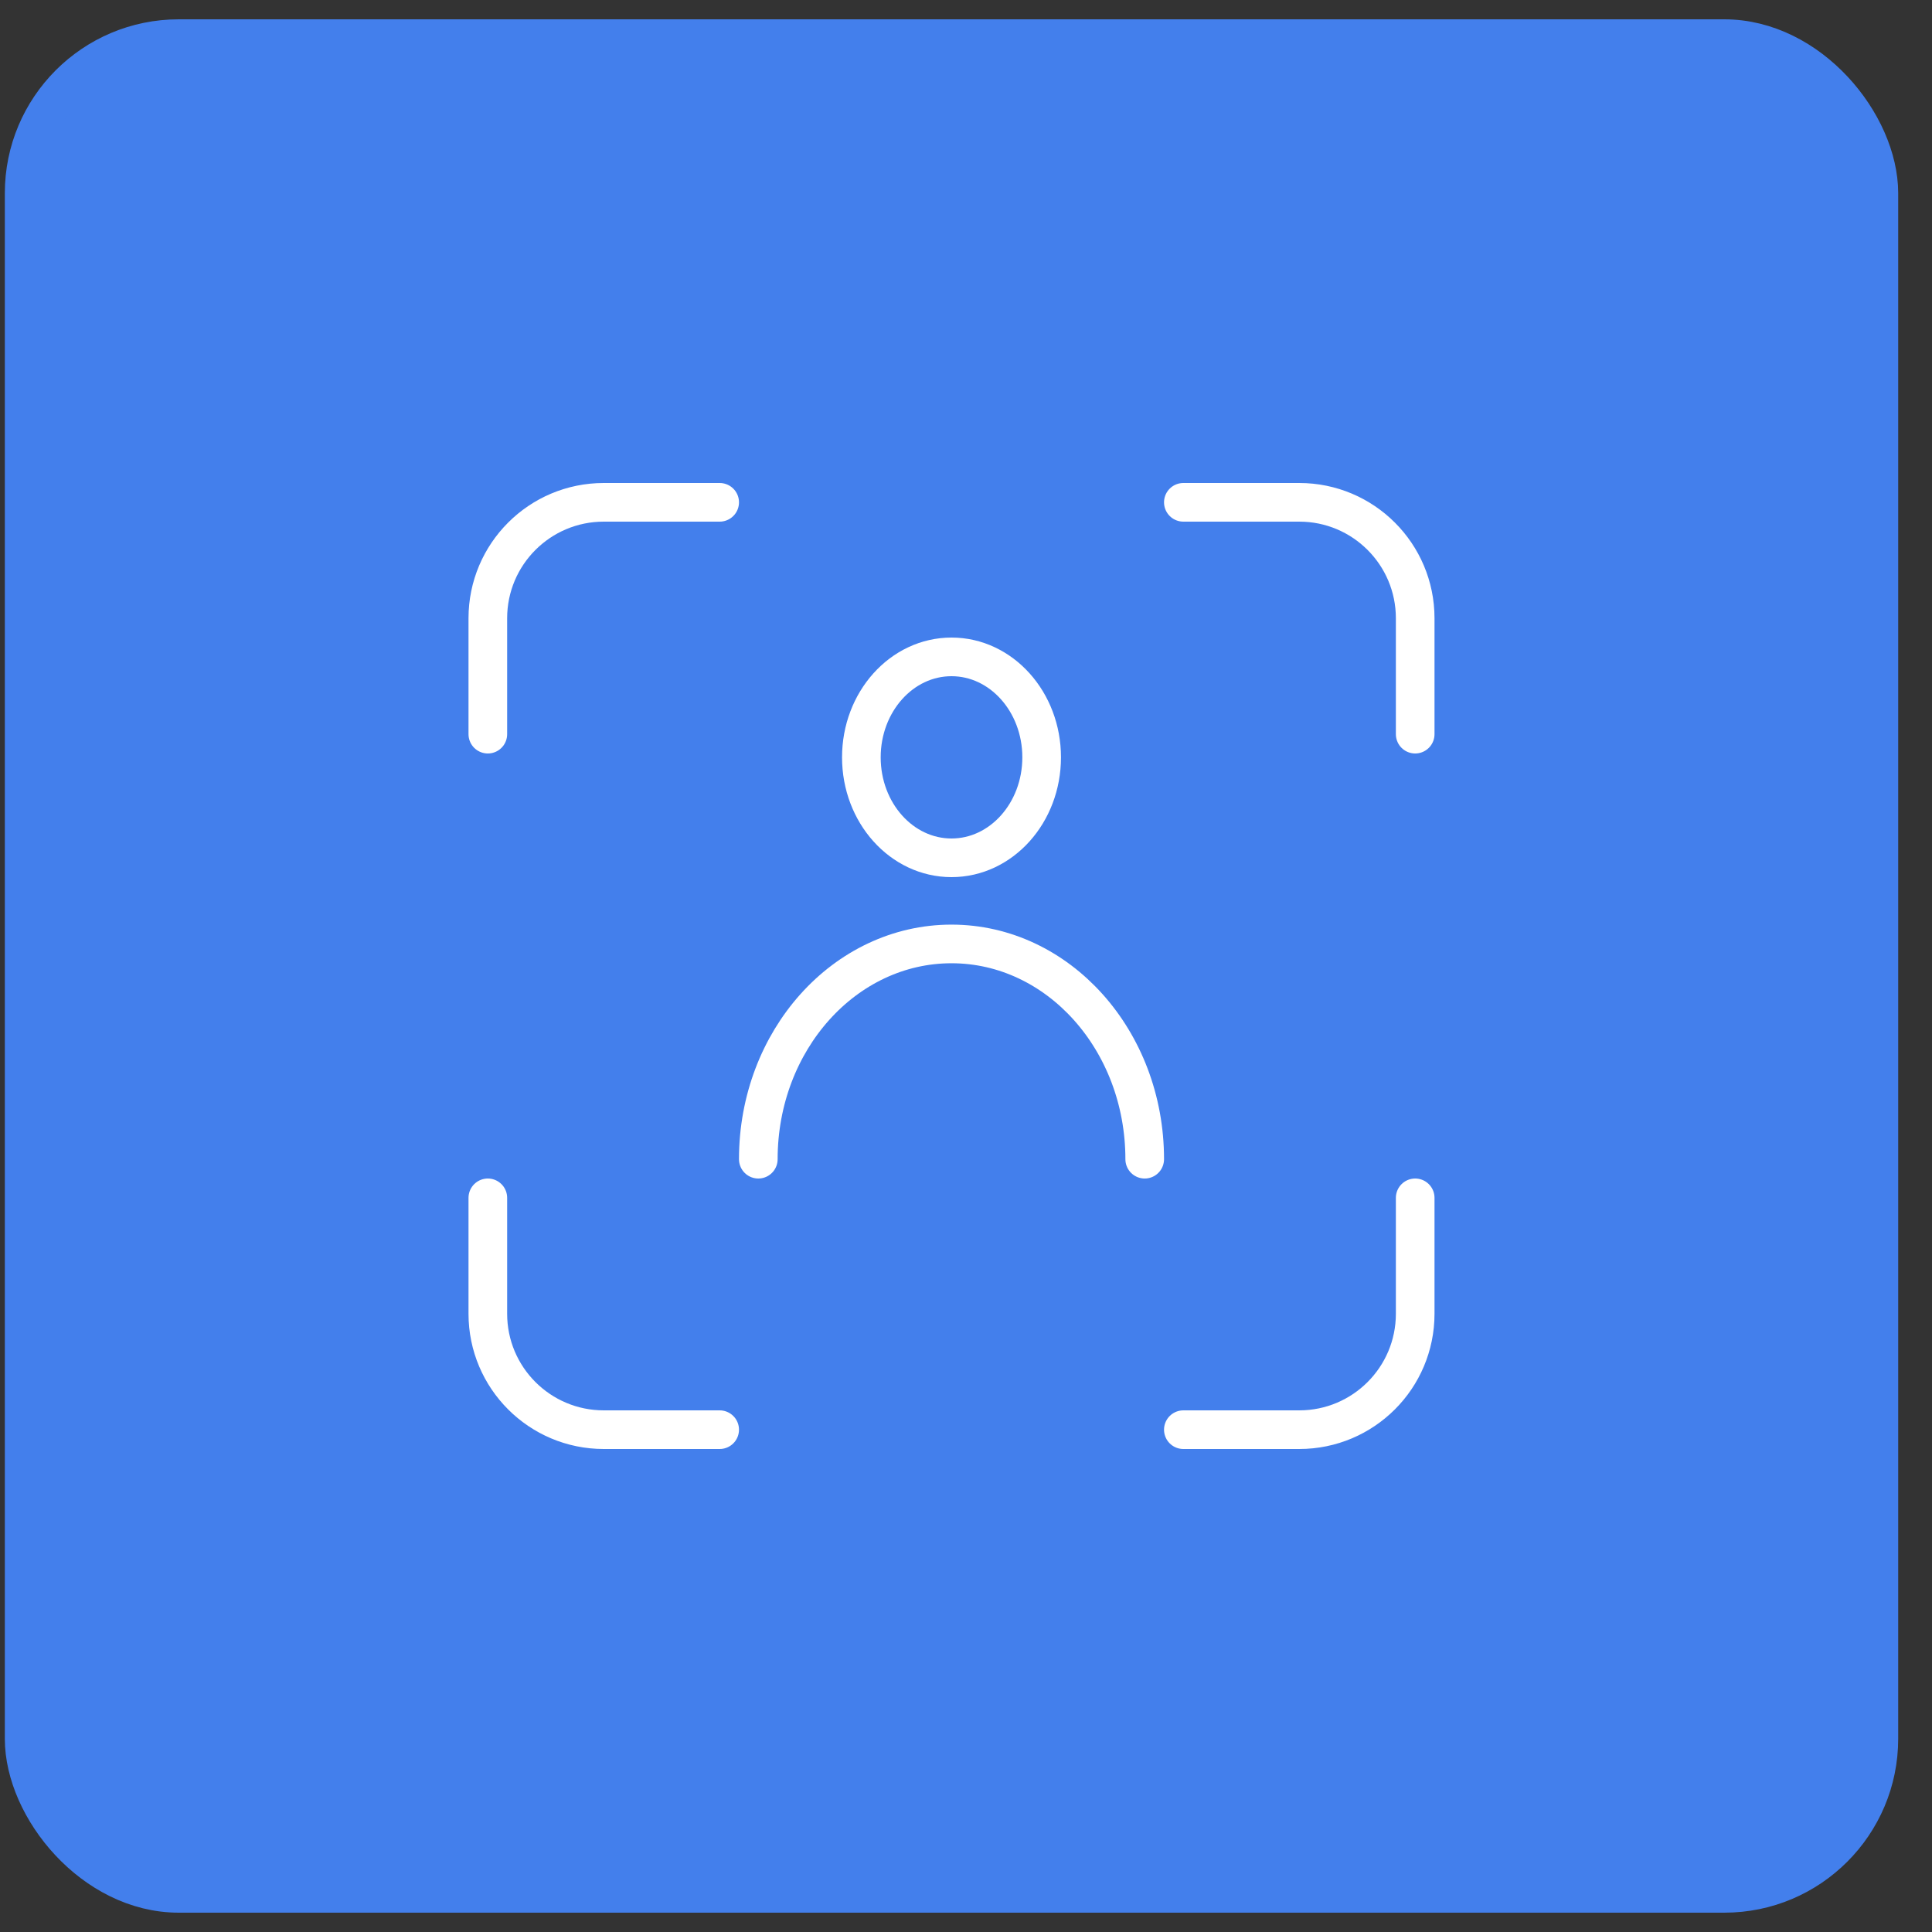
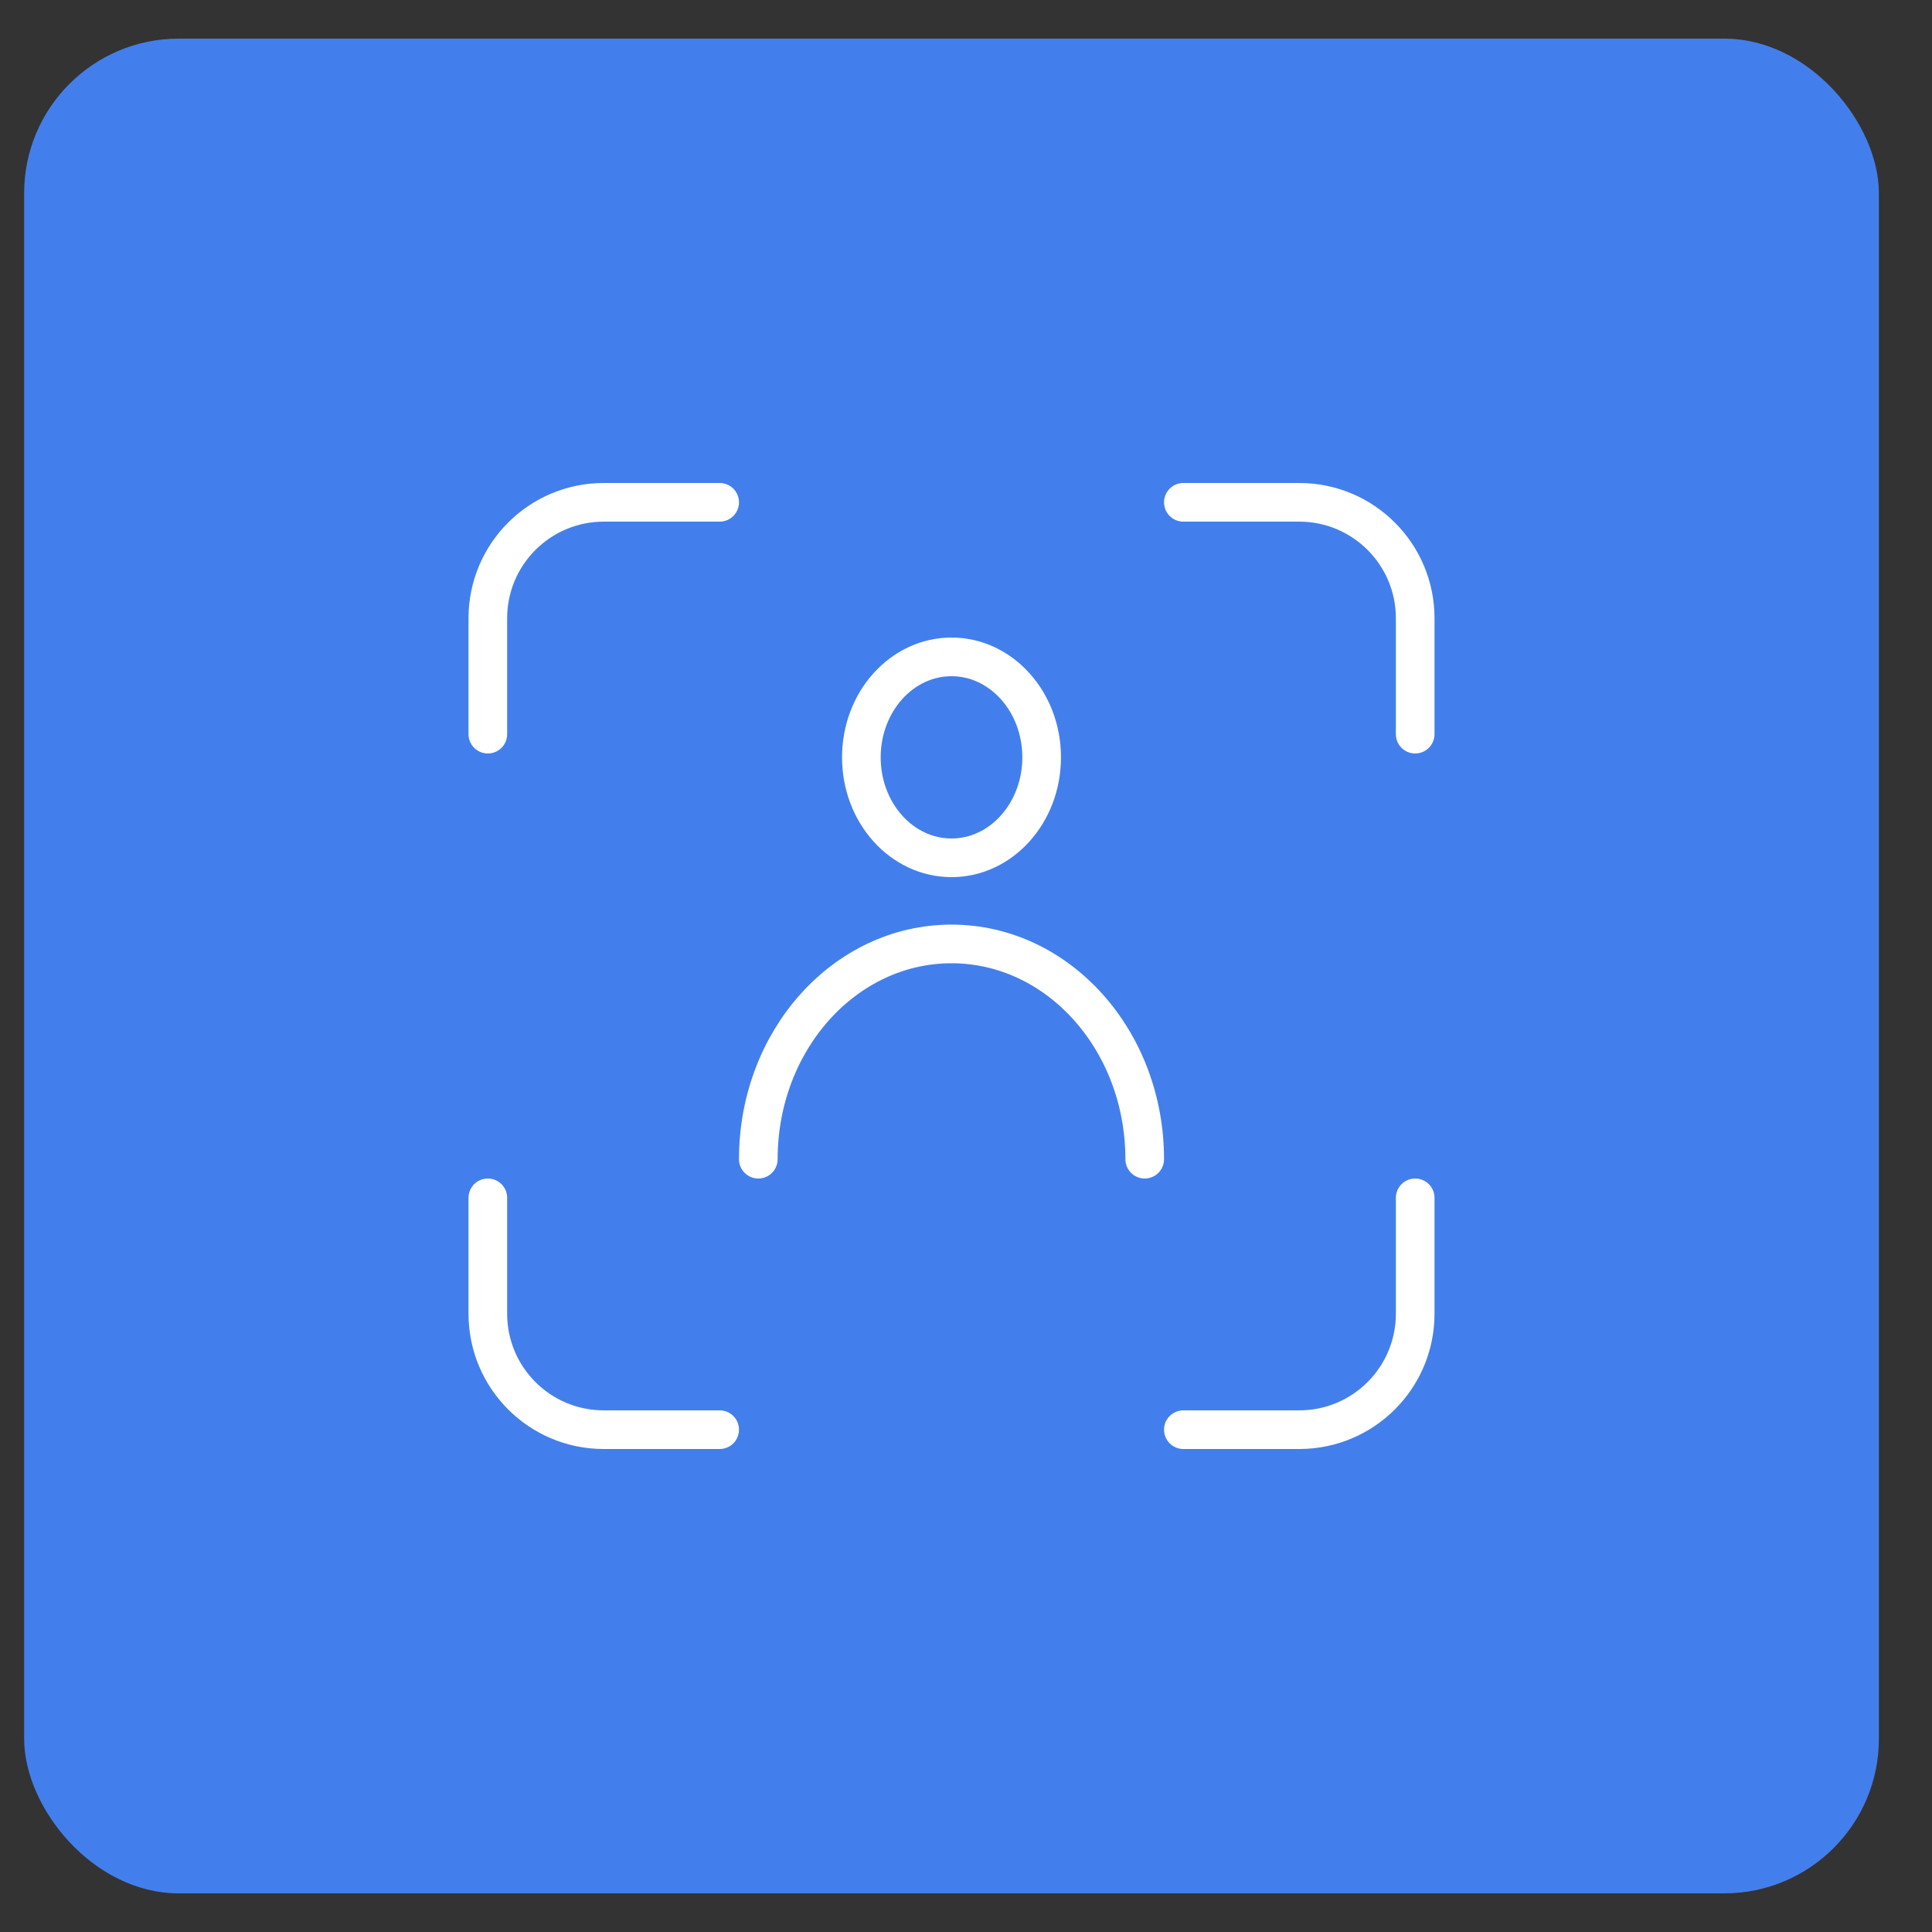
<svg xmlns="http://www.w3.org/2000/svg" width="50" height="50" viewBox="0 0 50 50" fill="none">
  <rect x="0" y="0" width="50" height="50" fill="#333333" stroke="none" />
  <rect x="0.625" y="1" width="48" height="48" rx="4" fill="#437FEC" />
-   <rect x="0.625" y="1" width="48" height="48" rx="4" stroke="#437FEC" stroke-linecap="round" stroke-linejoin="round" />
  <path d="M30.625 13L33.625 13C35.282 13 36.625 14.343 36.625 16V19M30.625 37H33.625C35.282 37 36.625 35.657 36.625 34V31M18.625 13L15.625 13C13.968 13 12.625 14.343 12.625 16L12.625 19M18.625 37H15.625C13.968 37 12.625 35.657 12.625 34L12.625 31" stroke="white" stroke-linecap="round" stroke-linejoin="round" />
-   <path d="M19.625 30C19.625 26.923 21.864 24.429 24.625 24.429C27.386 24.429 29.625 26.923 29.625 30M26.958 19.6C26.958 21.036 25.914 22.2 24.625 22.2C23.336 22.2 22.292 21.036 22.292 19.6C22.292 18.164 23.336 17 24.625 17C25.914 17 26.958 18.164 26.958 19.6Z" stroke="white" stroke-linecap="round" stroke-linejoin="round" />
+   <path d="M19.625 30C19.625 26.923 21.864 24.429 24.625 24.429C27.386 24.429 29.625 26.923 29.625 30M26.958 19.6C26.958 21.036 25.914 22.2 24.625 22.2C23.336 22.2 22.292 21.036 22.292 19.6C22.292 18.164 23.336 17 24.625 17C25.914 17 26.958 18.164 26.958 19.6" stroke="white" stroke-linecap="round" stroke-linejoin="round" />
</svg>